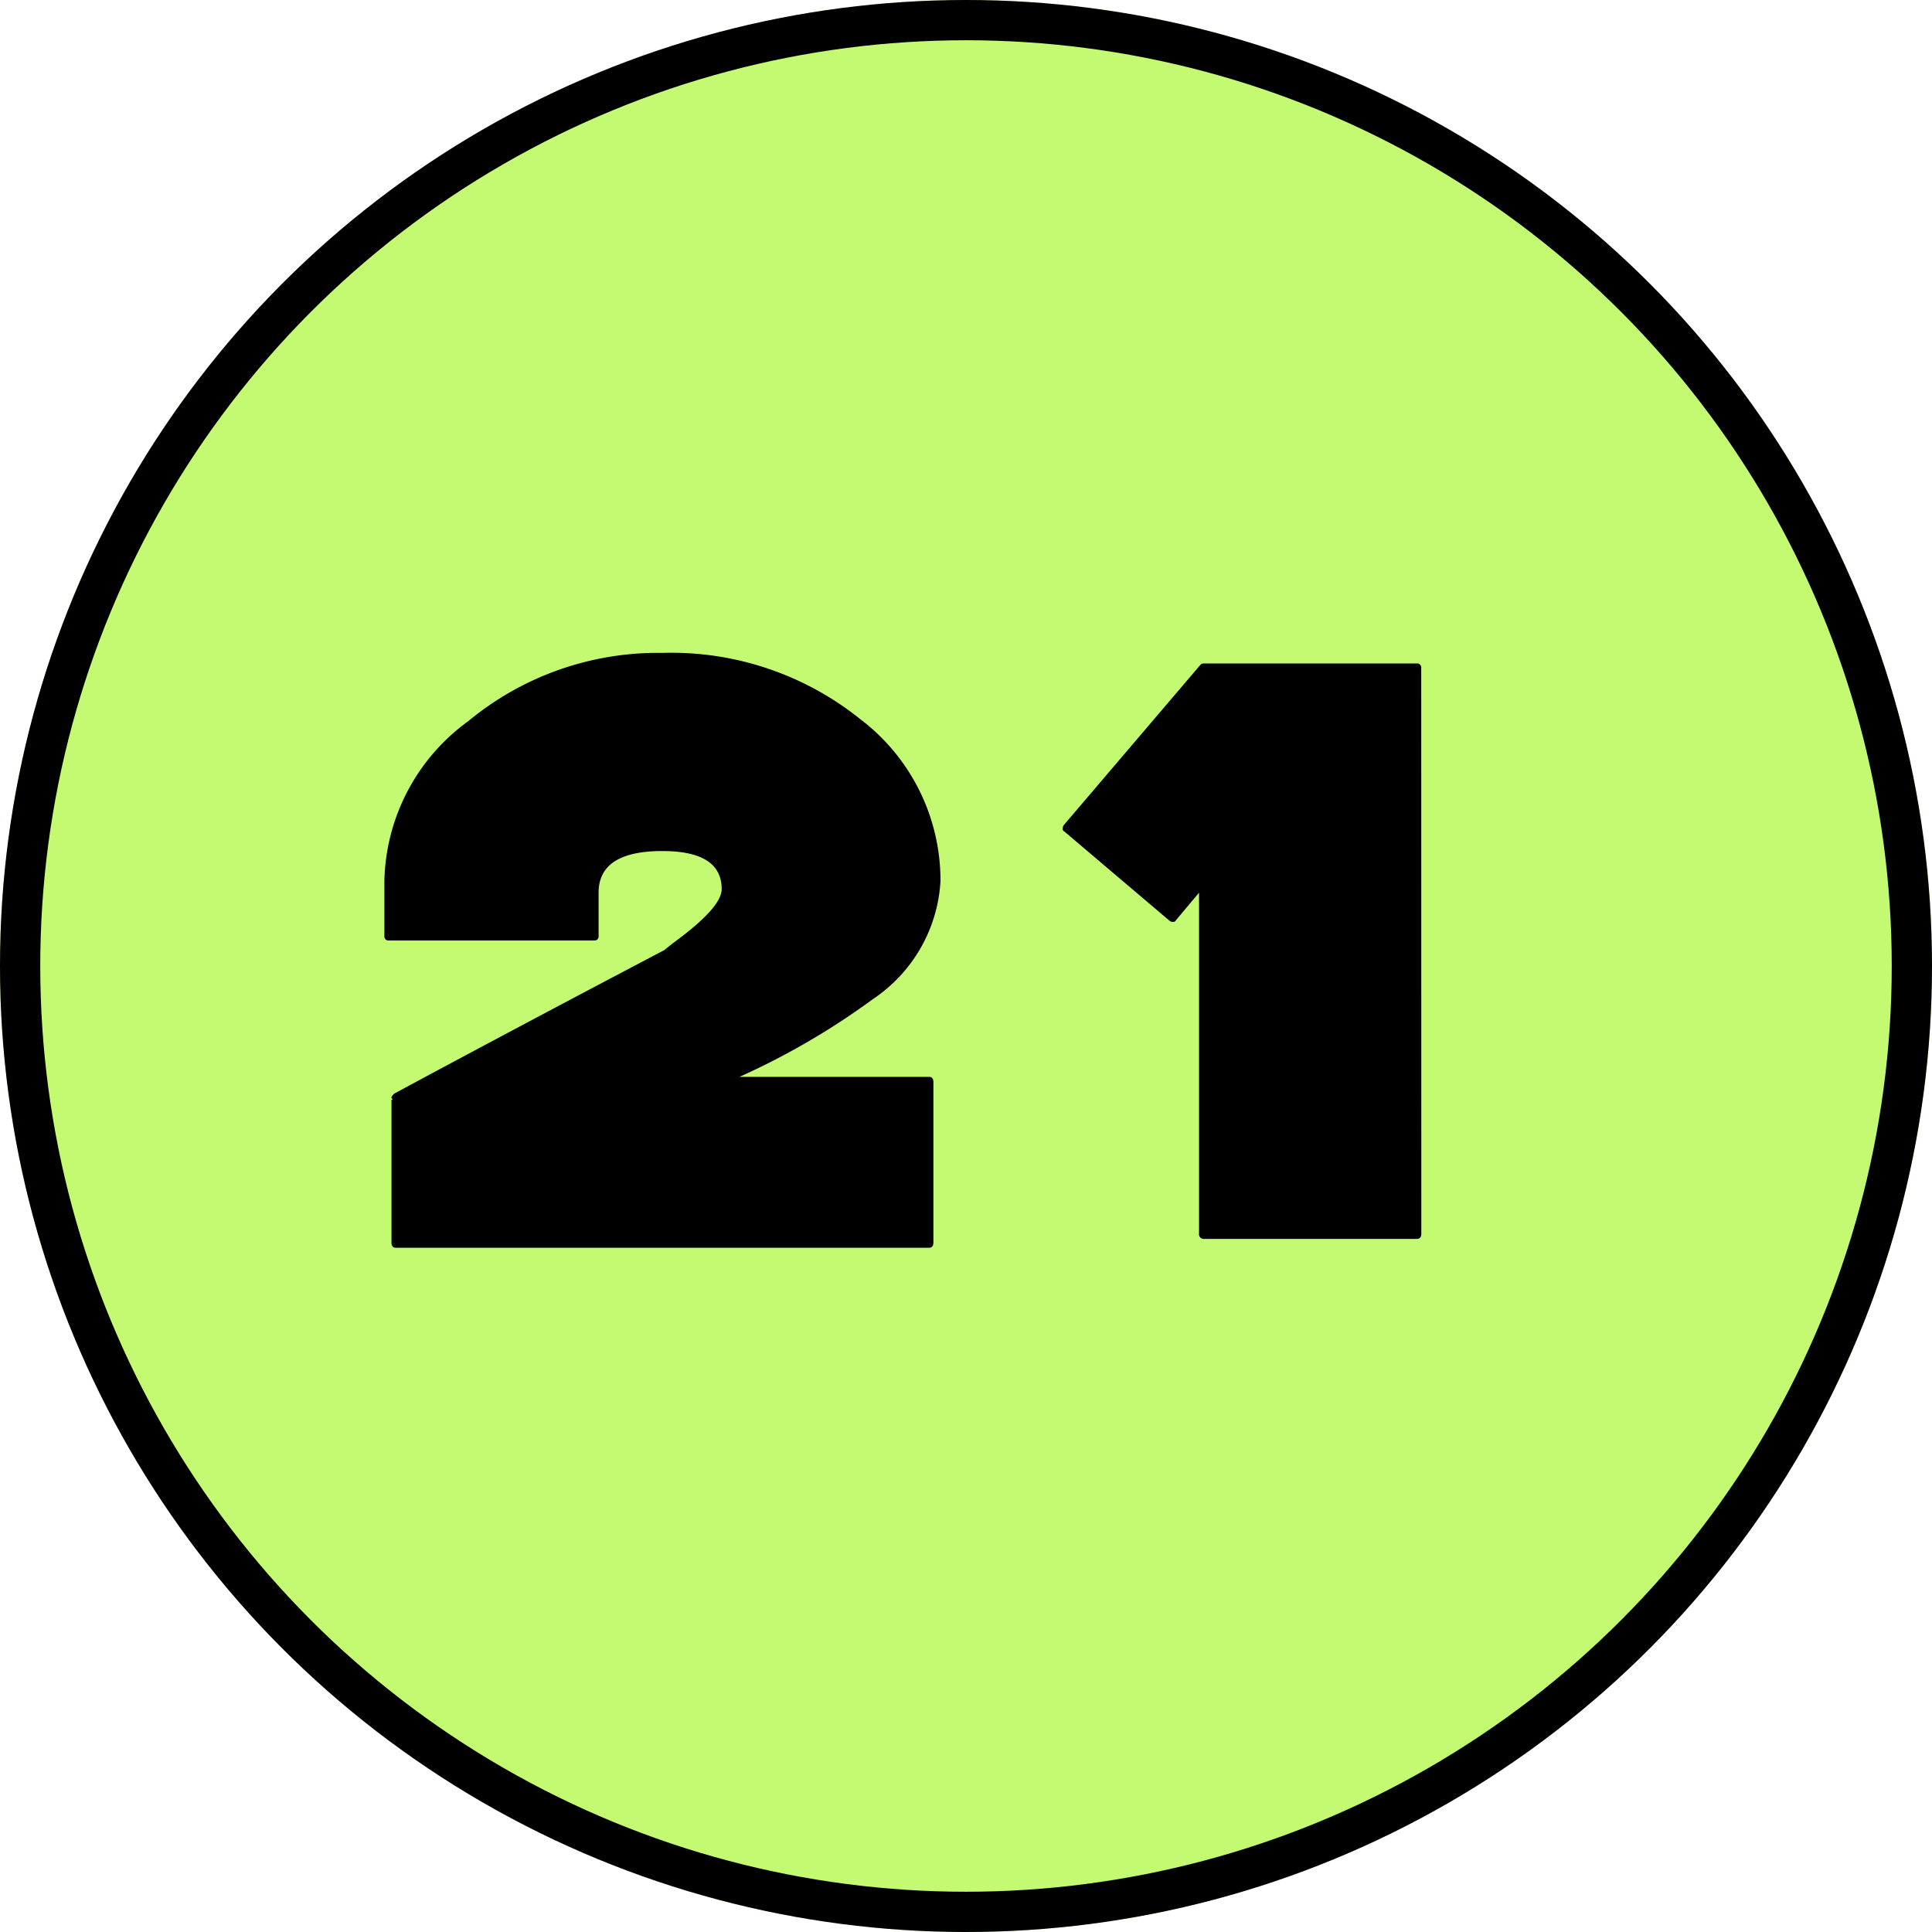
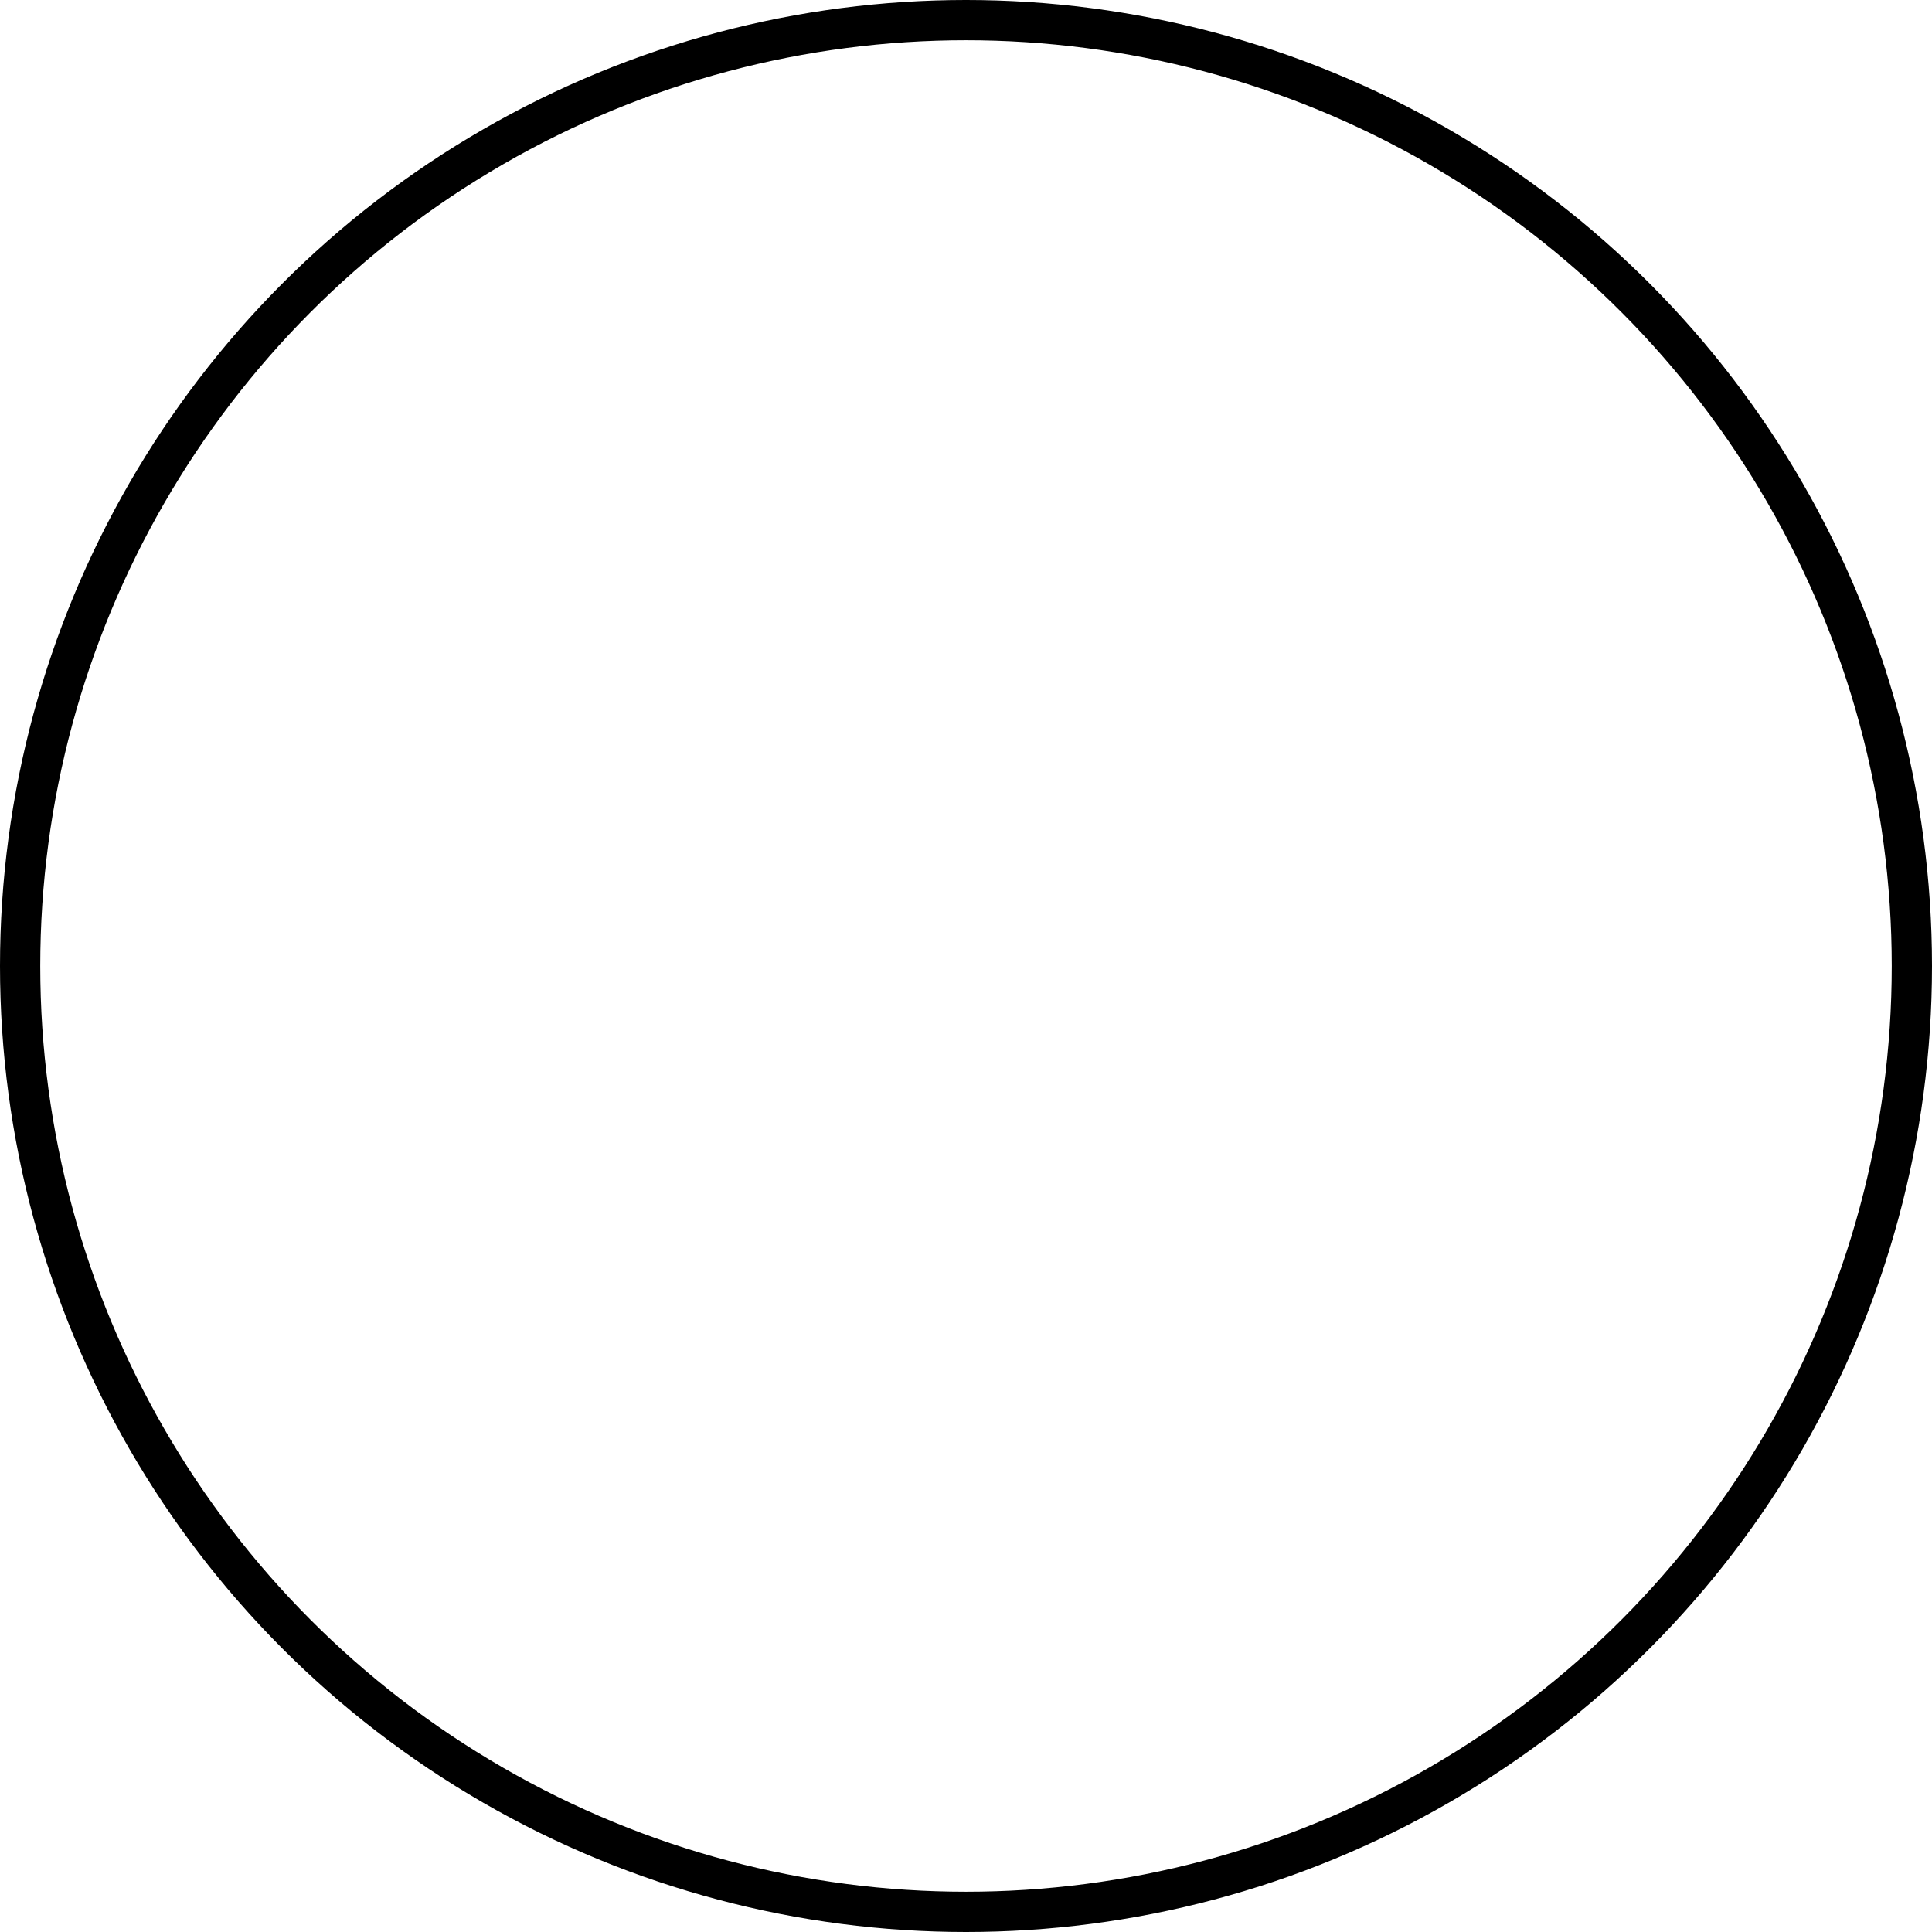
<svg xmlns="http://www.w3.org/2000/svg" id="_21" data-name="21" width="48" height="48" viewBox="0 0 48 48">
  <g id="楕円形_46" data-name="楕円形 46" fill="#c4fa72" stroke="#000" stroke-width="1">
-     <circle cx="24" cy="24" r="24" stroke="none" />
    <circle cx="24" cy="24" r="23.5" fill="none" />
  </g>
-   <path id="パス_2148" data-name="パス 2148" d="M14.366-9.108a3.782,3.782,0,0,1-1.672,2.926A18.226,18.226,0,0,1,9.372-4.246H14.08q.11,0,.11.132V-.132q0,.132-.11.132H.836q-.11,0-.11-.132V-3.674A.019.019,0,0,0,.748-3.7L.726-3.718V-3.74a.345.345,0,0,1,.066-.088Q3.938-5.522,7.5-7.392l.22-.176q1.21-.88,1.21-1.342,0-.946-1.474-.946-1.584,0-1.584,1.034v1.078a.1.1,0,0,1-.11.11H.66a.1.1,0,0,1-.11-.11V-9.108a5.03,5.03,0,0,1,2.079-3.971,7.39,7.39,0,0,1,4.829-1.7,7.492,7.492,0,0,1,4.906,1.639A5.029,5.029,0,0,1,14.366-9.108ZM26.312-.352q0,.132-.11.132h-5.28a.117.117,0,0,1-.132-.132v-8.47l-.572.682a.07.07,0,0,1-.066.044.127.127,0,0,1-.088-.022L17.446-10.34a.07.07,0,0,1-.044-.066.2.2,0,0,1,.022-.088l3.41-4a.127.127,0,0,1,.088-.022H26.2a.1.1,0,0,1,.11.11Z" transform="translate(9 31)" />
</svg>